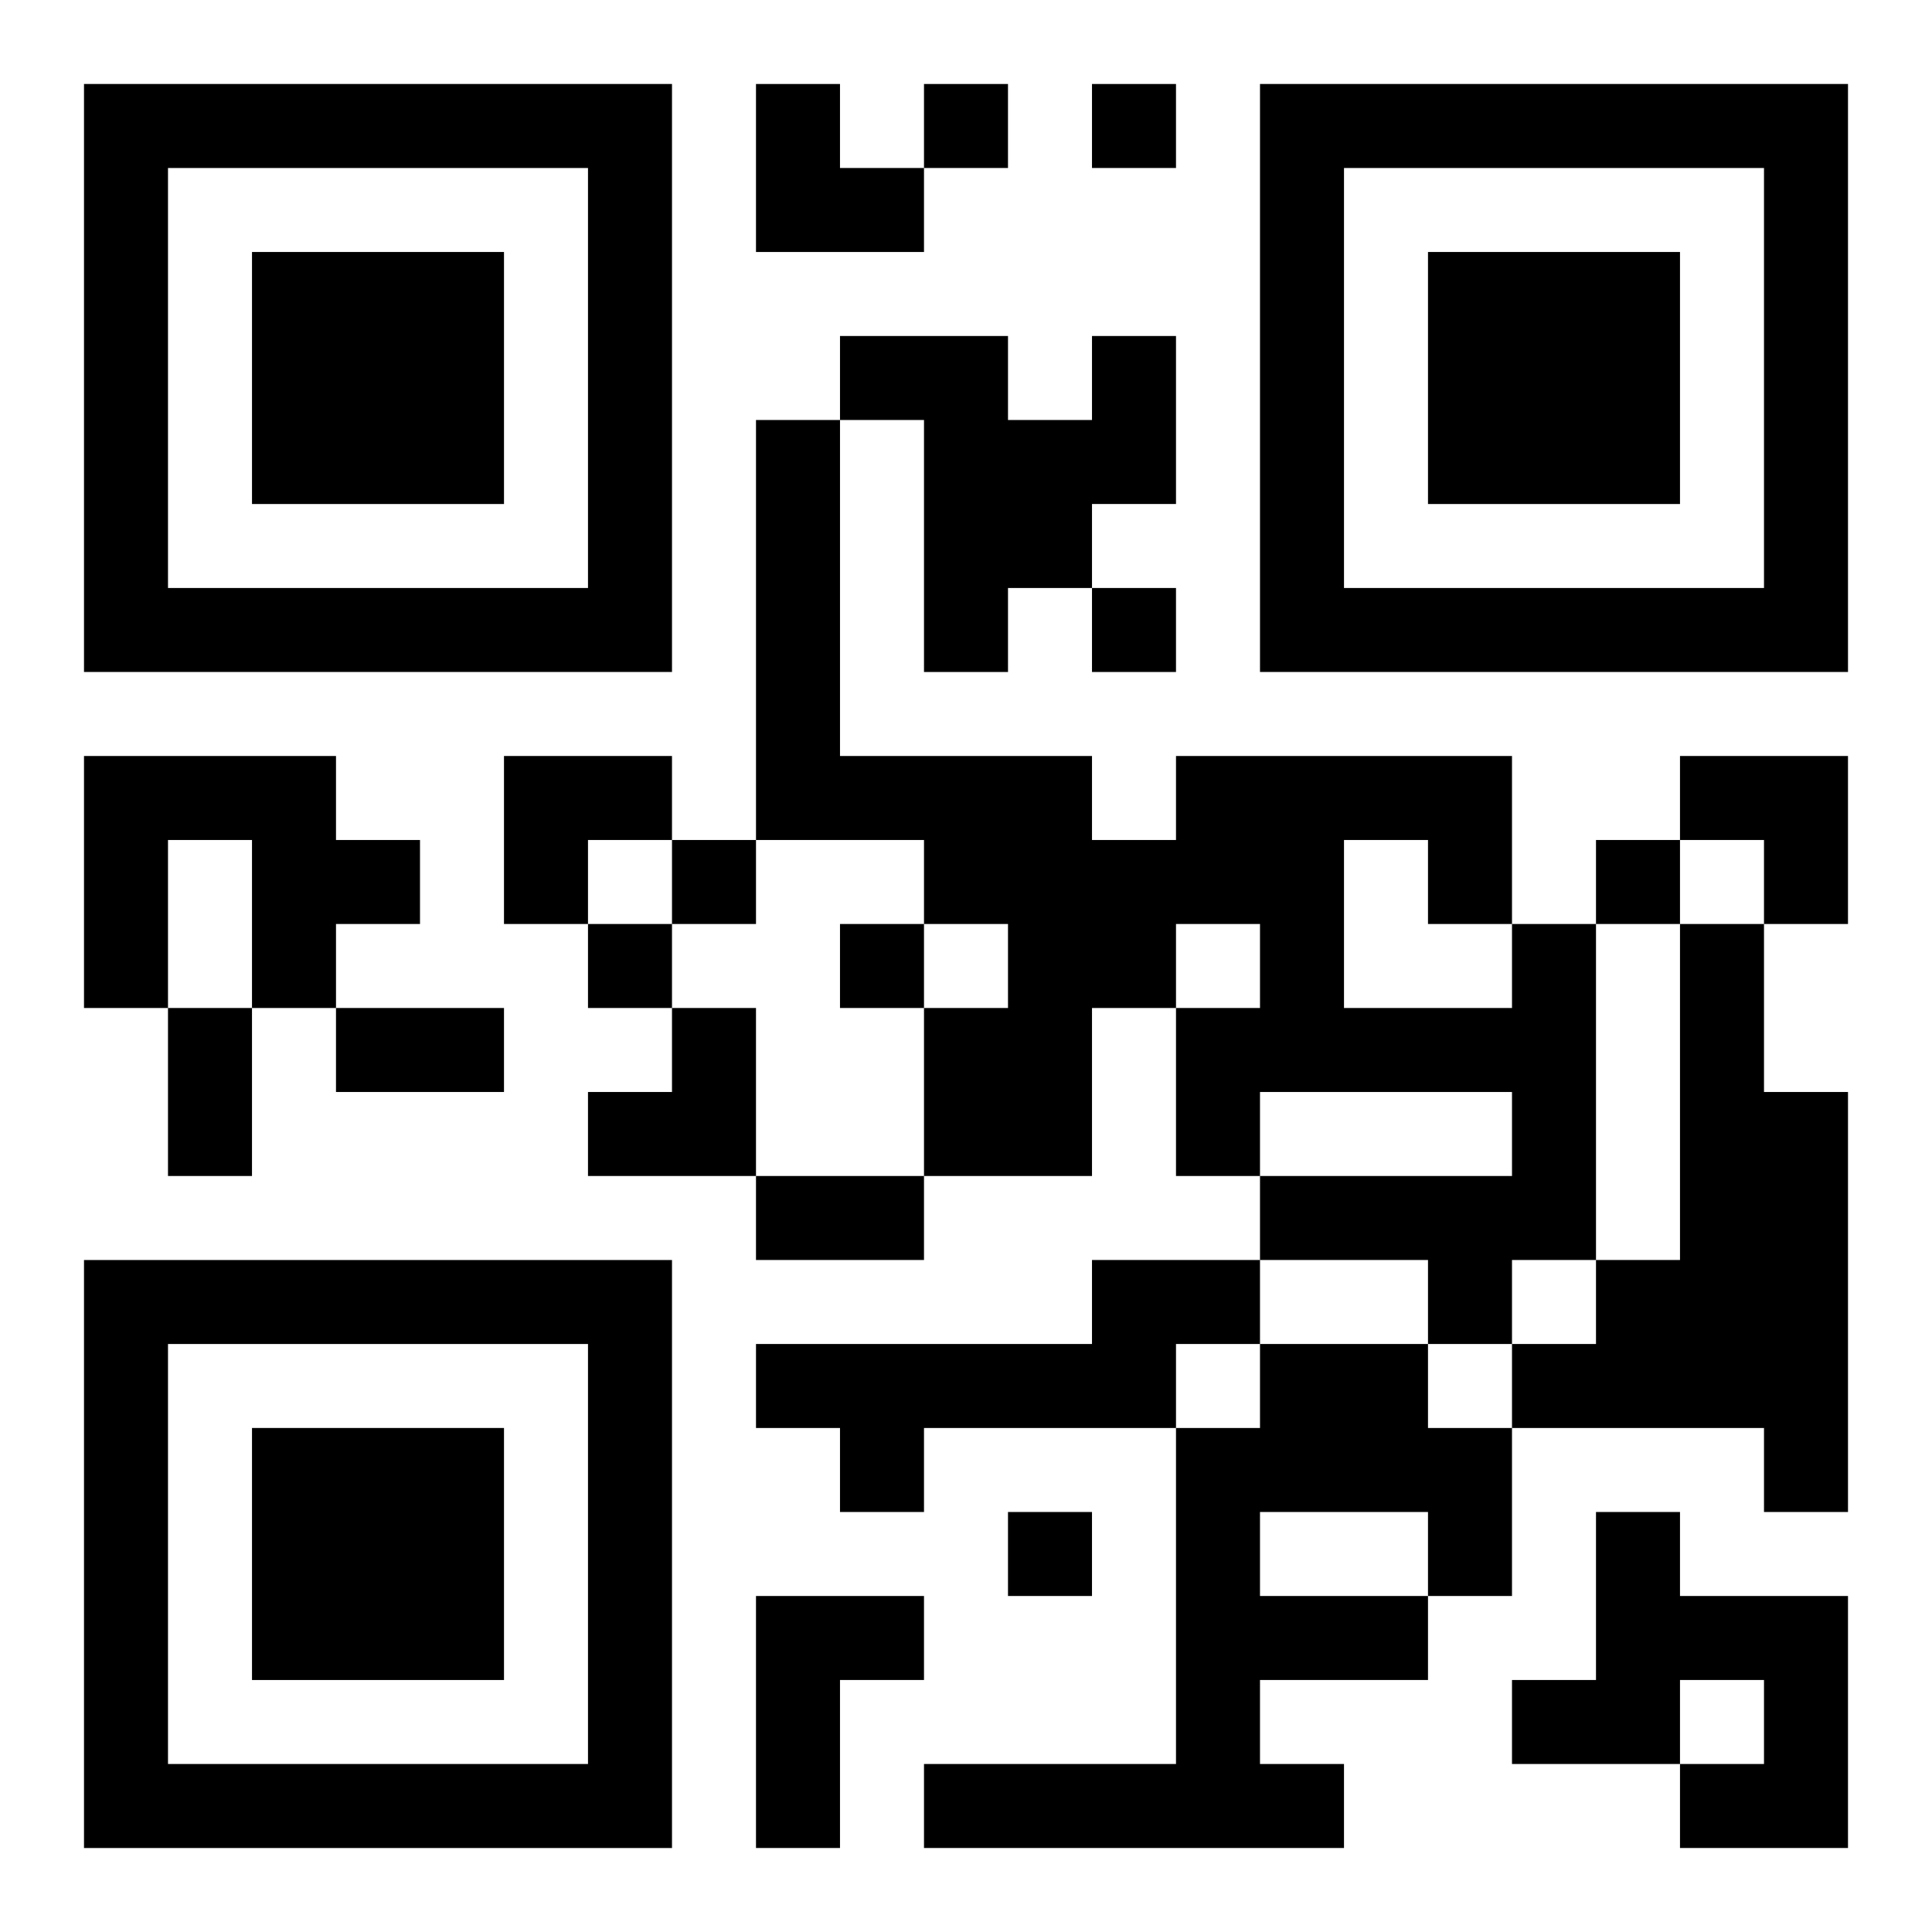
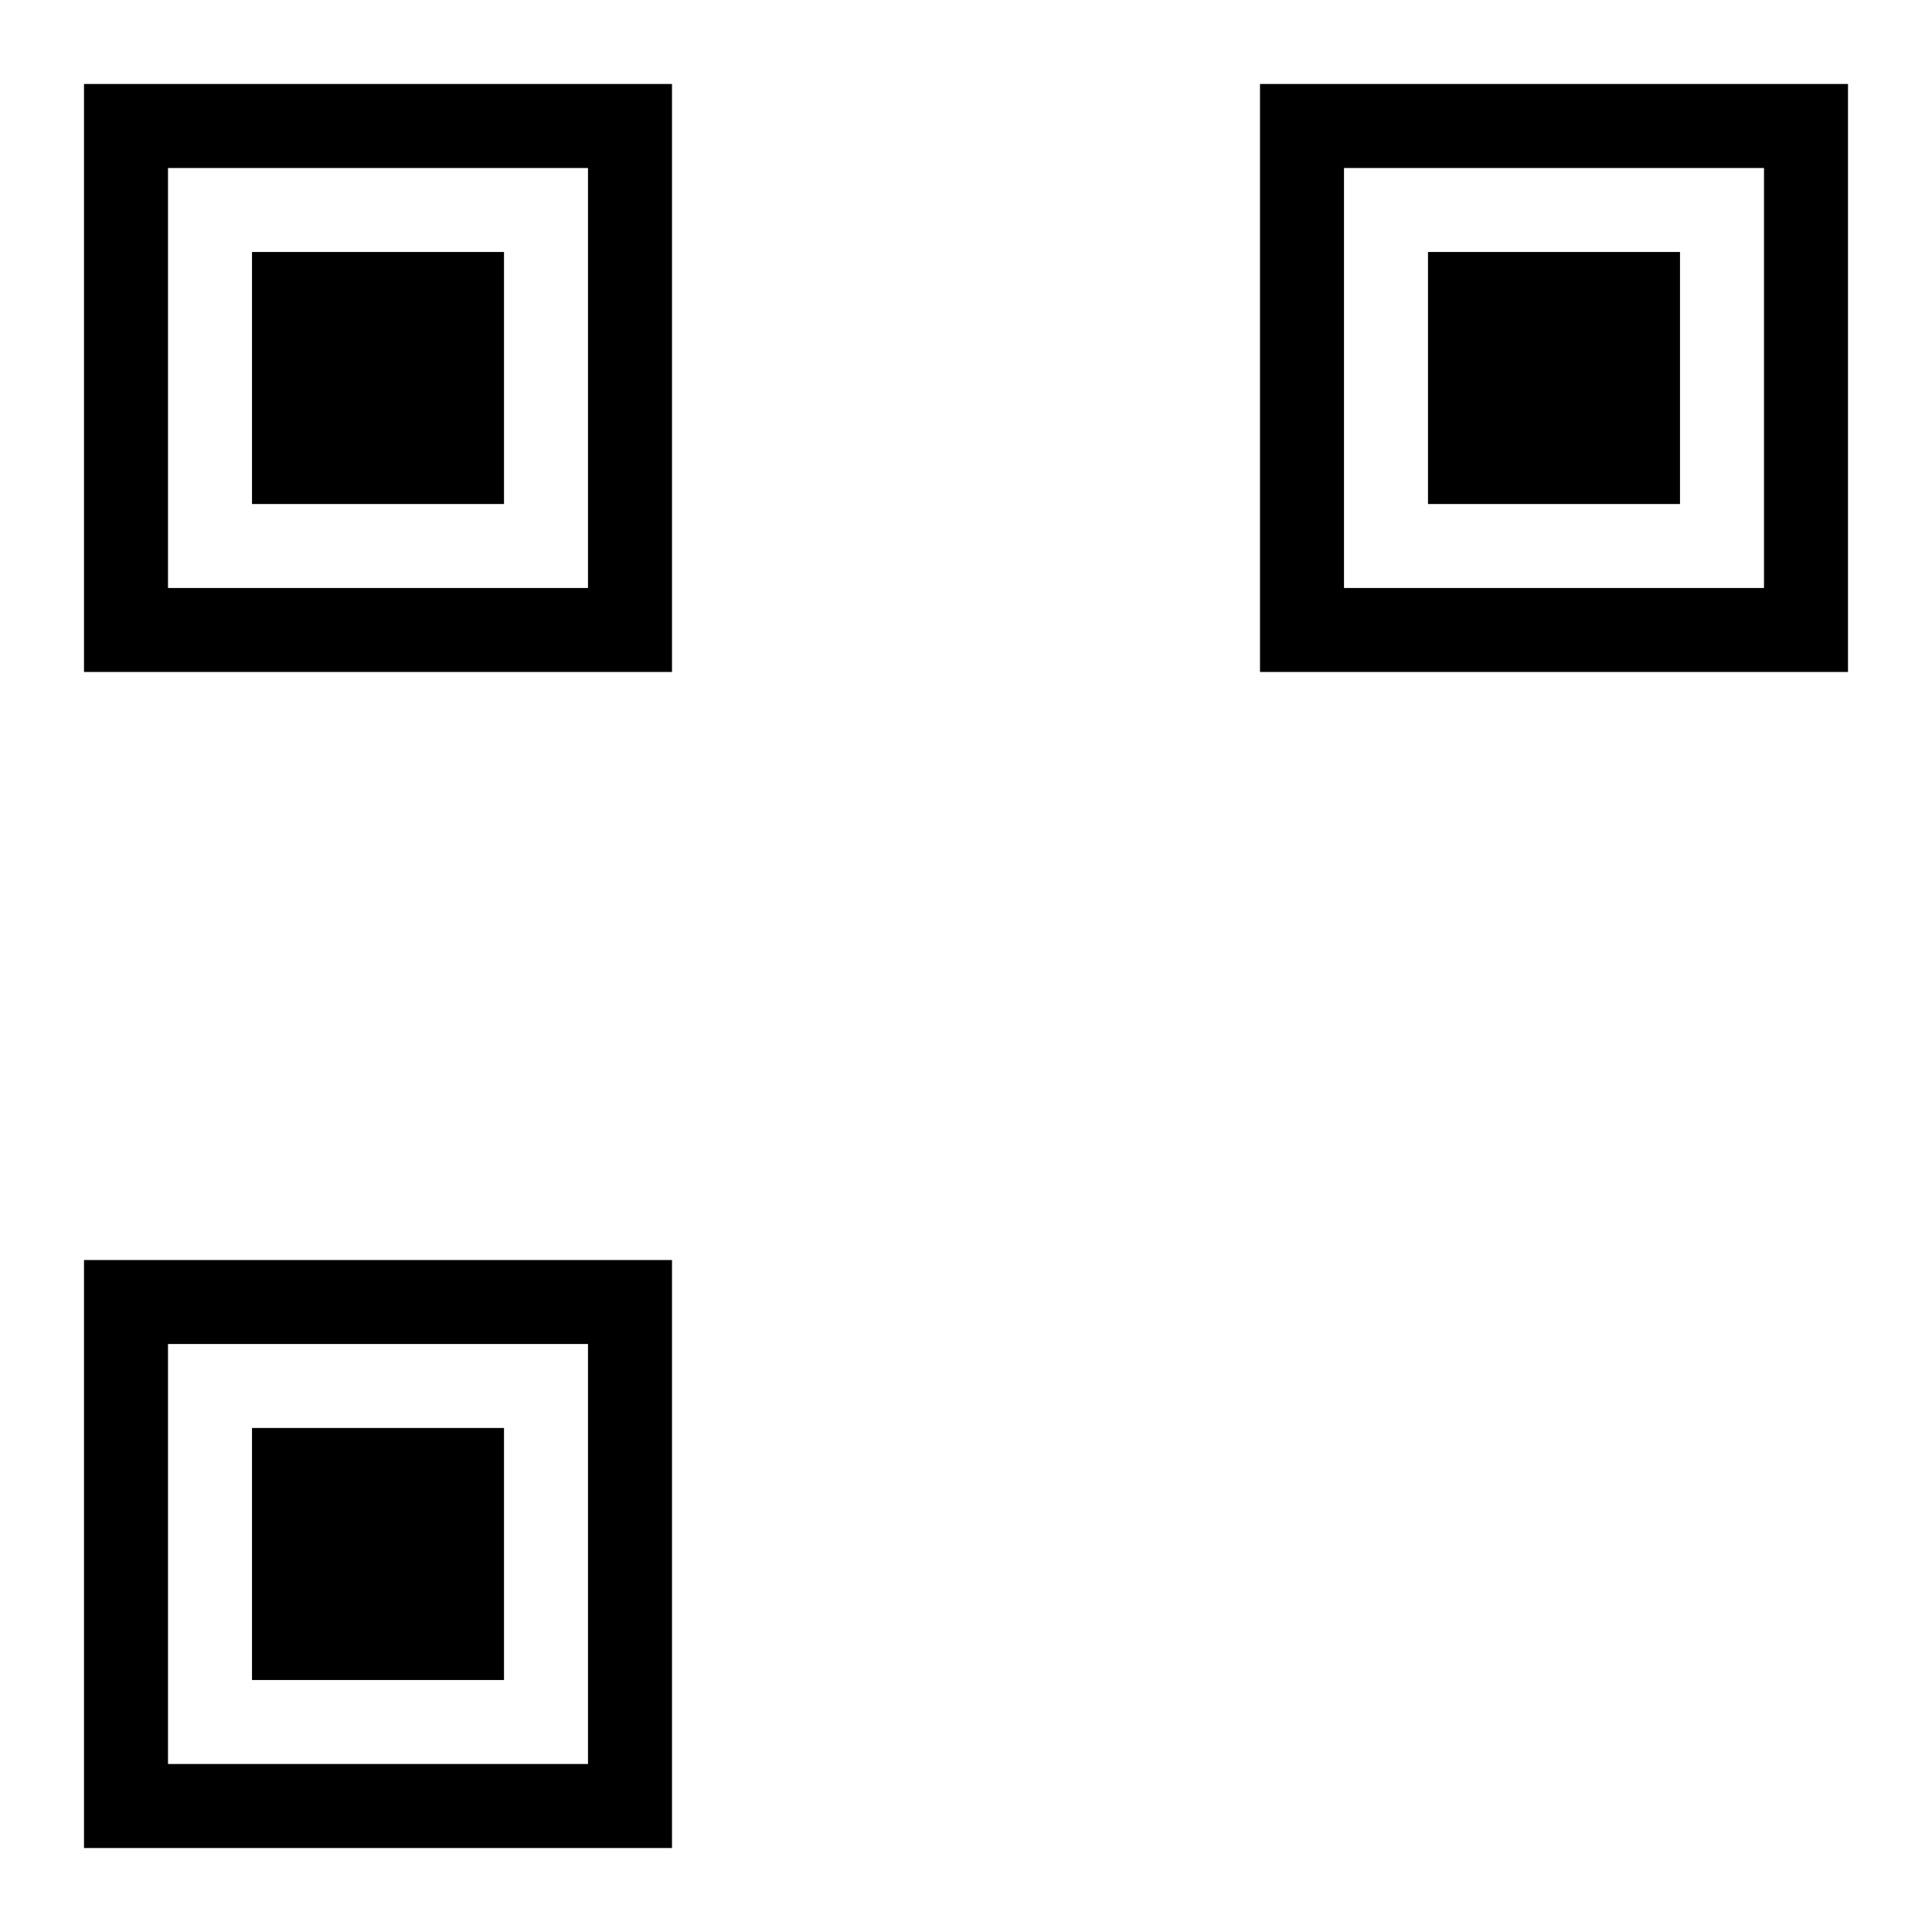
<svg xmlns="http://www.w3.org/2000/svg" xmlns:xlink="http://www.w3.org/1999/xlink" width="250" height="250" baseProfile="full" version="1.1" viewBox="-1 -1 23 23">
  <symbol id="a">
-     <path d="m0 7v7h7v-7h-7zm1 1h5v5h-5v-5zm1 1v3h3v-3h-3z" />
+     <path d="m0 7v7h7v-7h-7zm1 1h5v5h-5v-5zm1 1v3h3v-3h-3" />
  </symbol>
  <use y="-7" xlink:href="#a" />
  <use y="7" xlink:href="#a" />
  <use x="14" y="-7" xlink:href="#a" />
-   <path d="m12 3h1v2h-1v1h-1v1h-1v-3h-1v-1h2v1h1v-1m-12 5h3v1h1v1h-1v1h-1v-2h-1v2h-1v-3m17 2h1v4h-1v1h-1v-1h-2v-1h3v-1h-3v1h-1v-2h1v-1h-1v1h-1v2h-2v-2h1v-1h-1v-1h-2v-5h1v4h3v1h1v-1h4v2m-2-1v2h2v-1h-1v-1h-1m4 1h1v2h1v5h-1v-1h-3v-1h1v-1h1v-4m-7 4h2v1h-1v1h-3v1h-1v-1h-1v-1h4v-1m2 1h2v1h1v2h-1v1h-2v1h1v1h-5v-1h3v-4h1v-1m0 2v1h2v-1h-2m4 0h1v1h2v3h-2v-1h1v-1h-1v1h-2v-1h1v-2m-10 1h2v1h-1v2h-1v-3m2-18v1h1v-1h-1m2 0v1h1v-1h-1m0 6v1h1v-1h-1m-5 3v1h1v-1h-1m11 0v1h1v-1h-1m-12 1v1h1v-1h-1m3 0v1h1v-1h-1m2 7v1h1v-1h-1m-10-6h1v2h-1v-2m2 0h2v1h-2v-1m5 2h2v1h-2v-1m0-13h1v1h1v1h-2zm-3 8h2v1h-1v1h-1zm14 0h2v2h-1v-1h-1zm-13 3m1 0h1v2h-2v-1h1z" />
</svg>